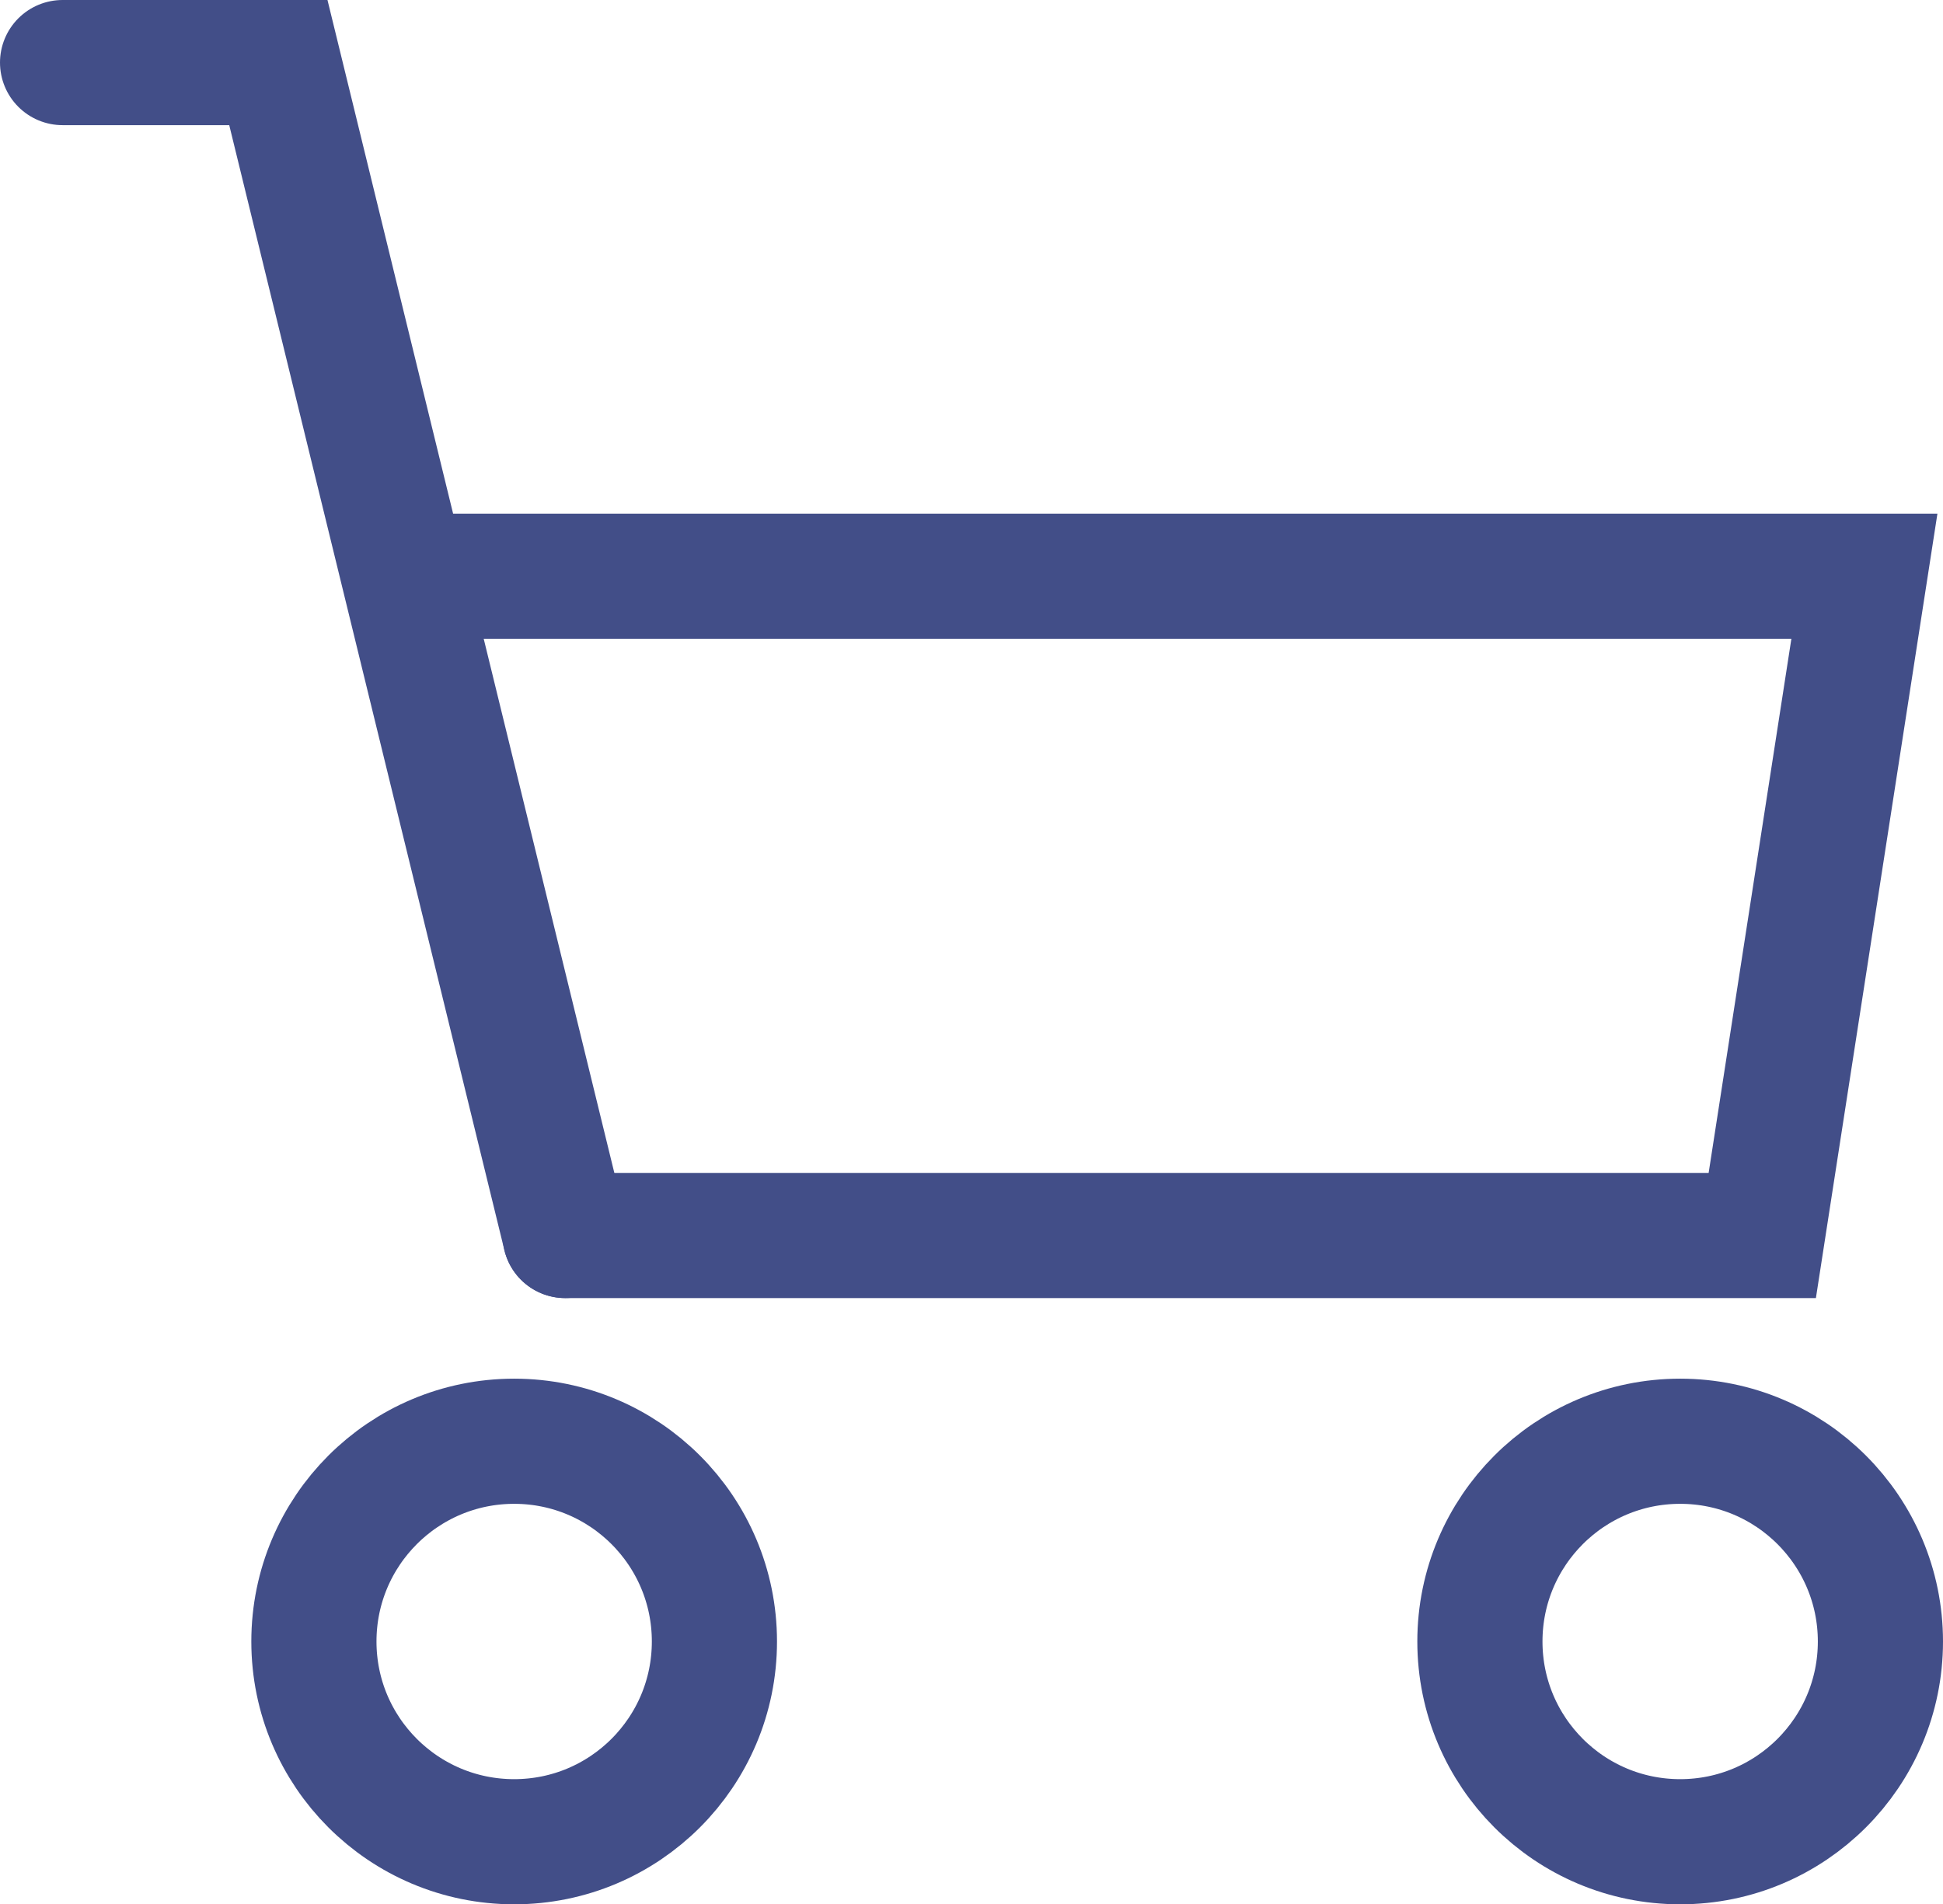
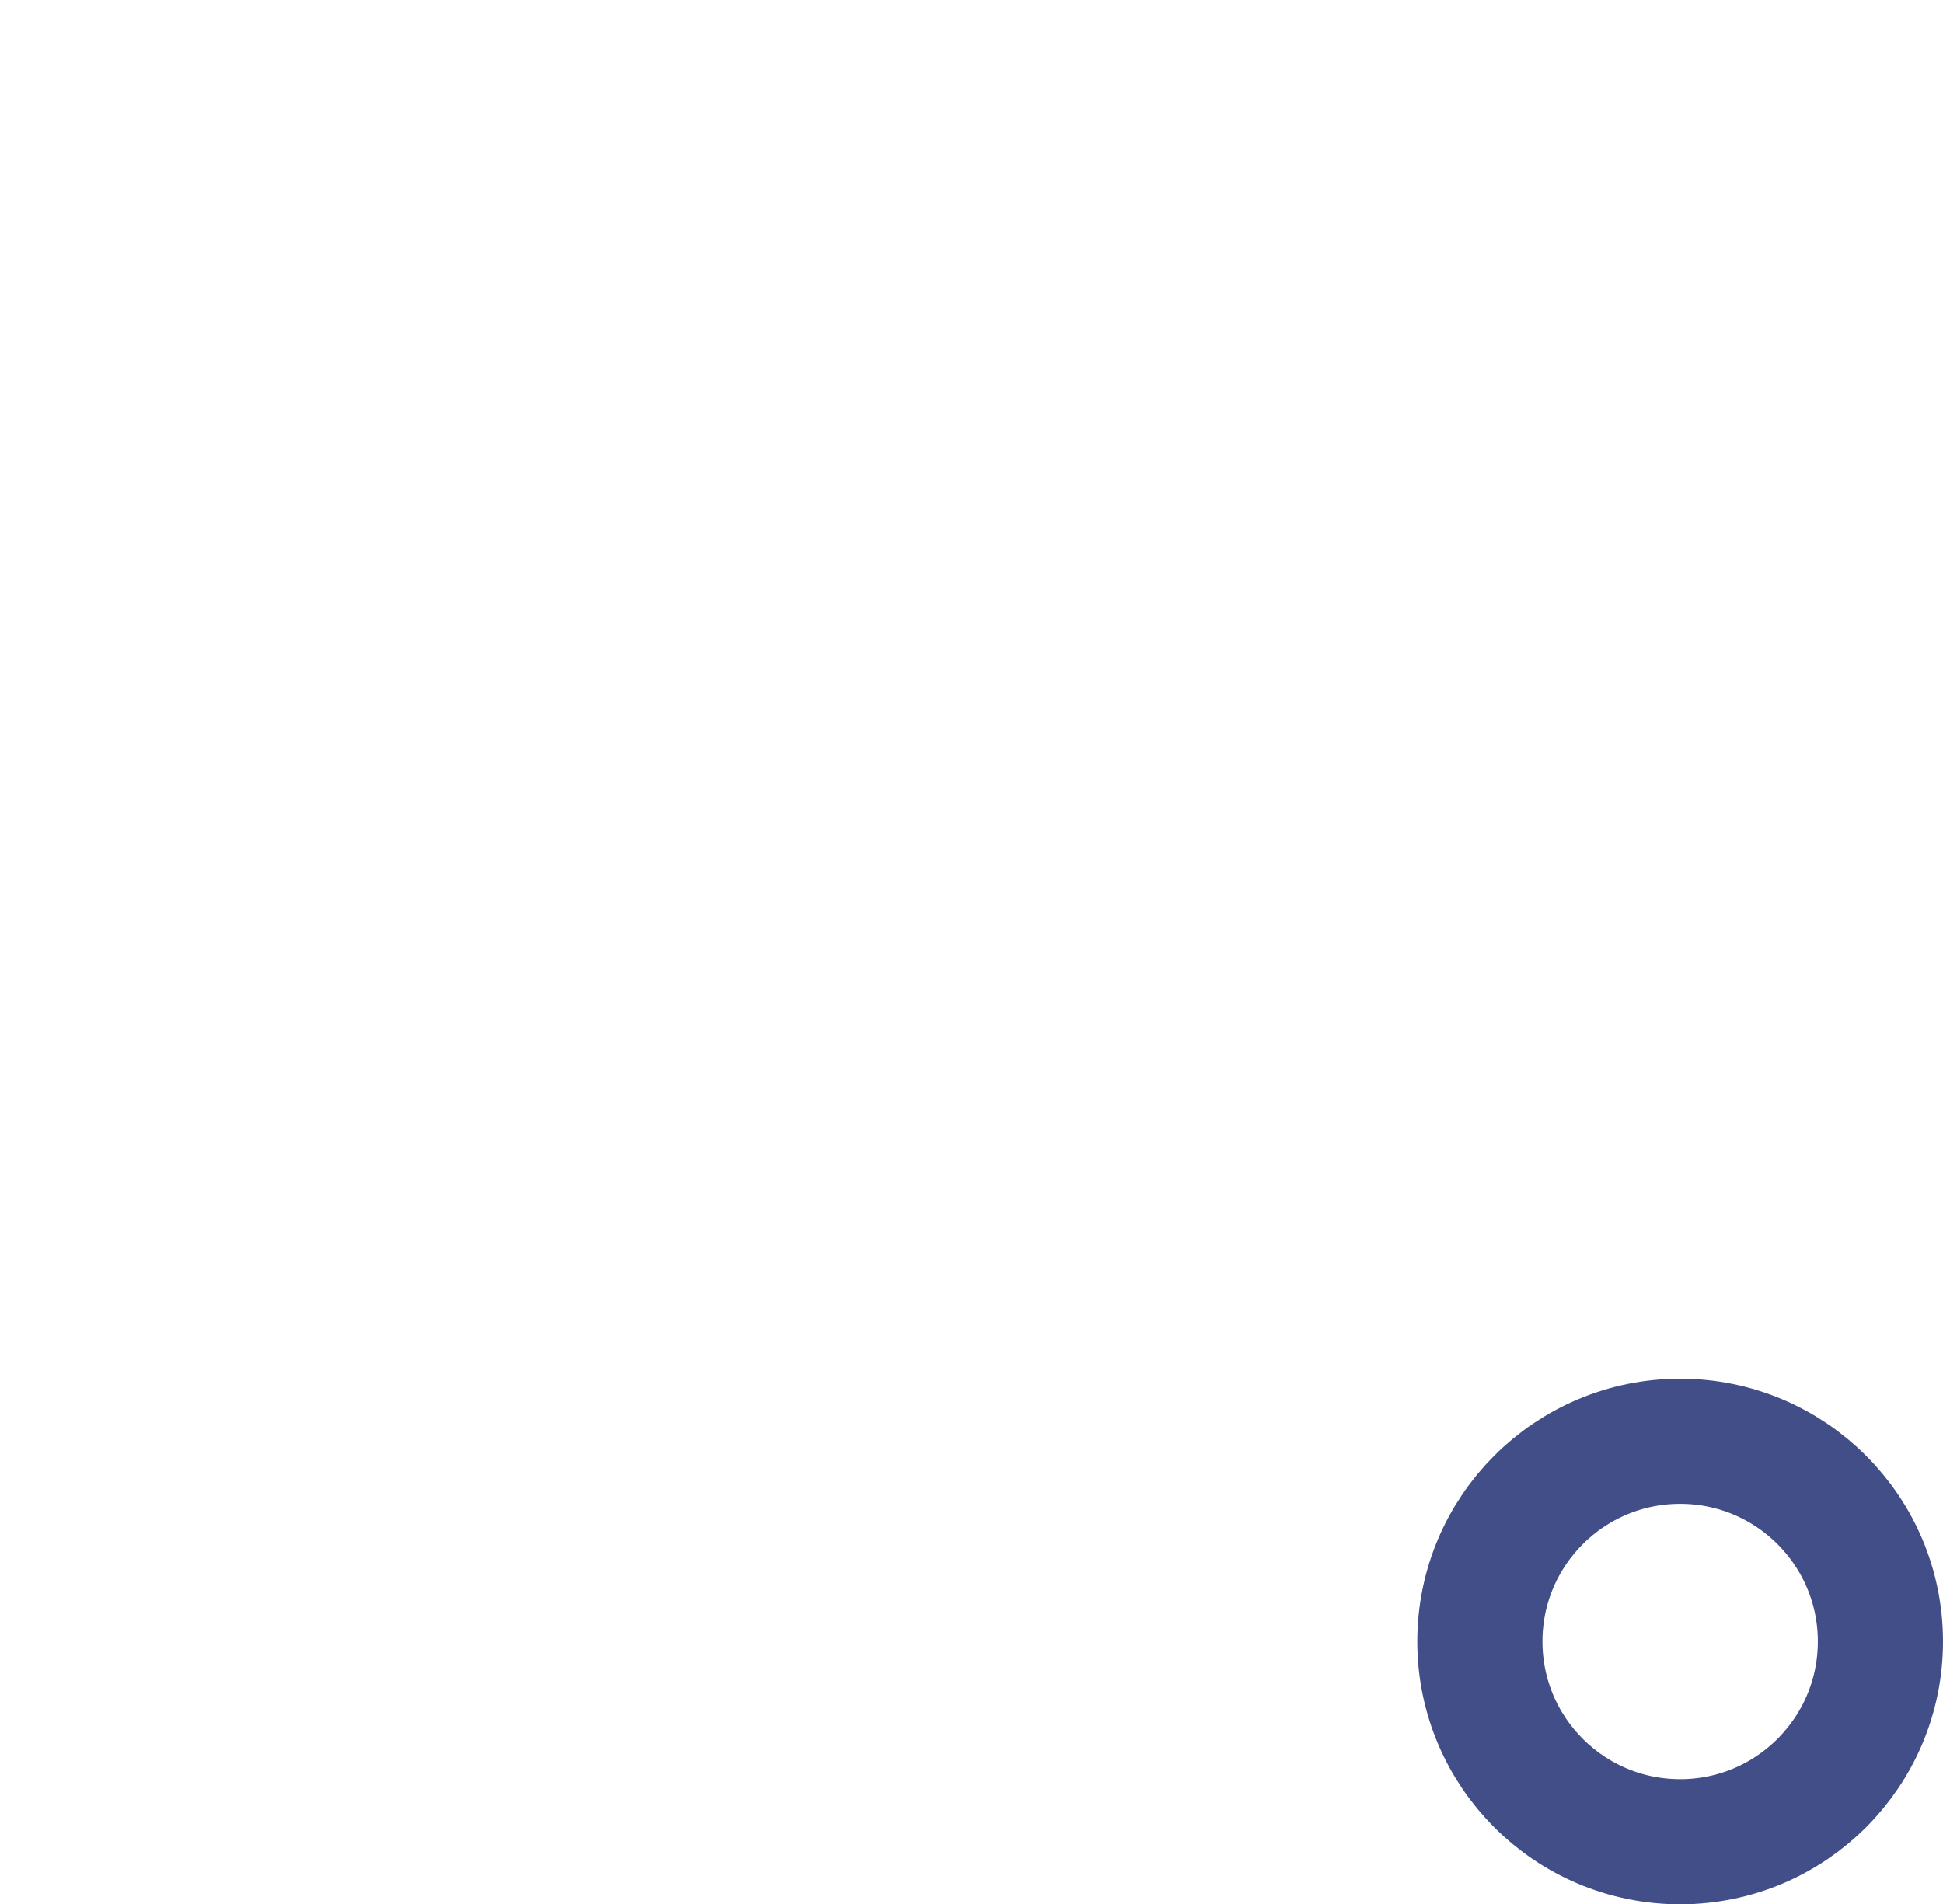
<svg xmlns="http://www.w3.org/2000/svg" id="_レイヤー_2" data-name="レイヤー 2" width="38.81" height="38.04" viewBox="0 0 38.81 38.04">
  <defs>
    <style>
      .cls-1 {
        fill: none;
        stroke: #424e88;
        stroke-linecap: round;
        stroke-miterlimit: 10;
        stroke-width: 2.5px;
      }
    </style>
  </defs>
  <g id="NFT用コピー">
    <g>
-       <polyline class="cls-1" points="8.56 11.51 37.24 11.51 35.2 24.68 11.29 24.68" />
-       <polyline class="cls-1" points="1.25 1.25 5.56 1.25 11.29 24.68" />
-       <circle class="cls-1" cx="10.27" cy="32.79" r="4" />
      <circle class="cls-1" cx="33.56" cy="32.79" r="4" />
    </g>
  </g>
</svg>